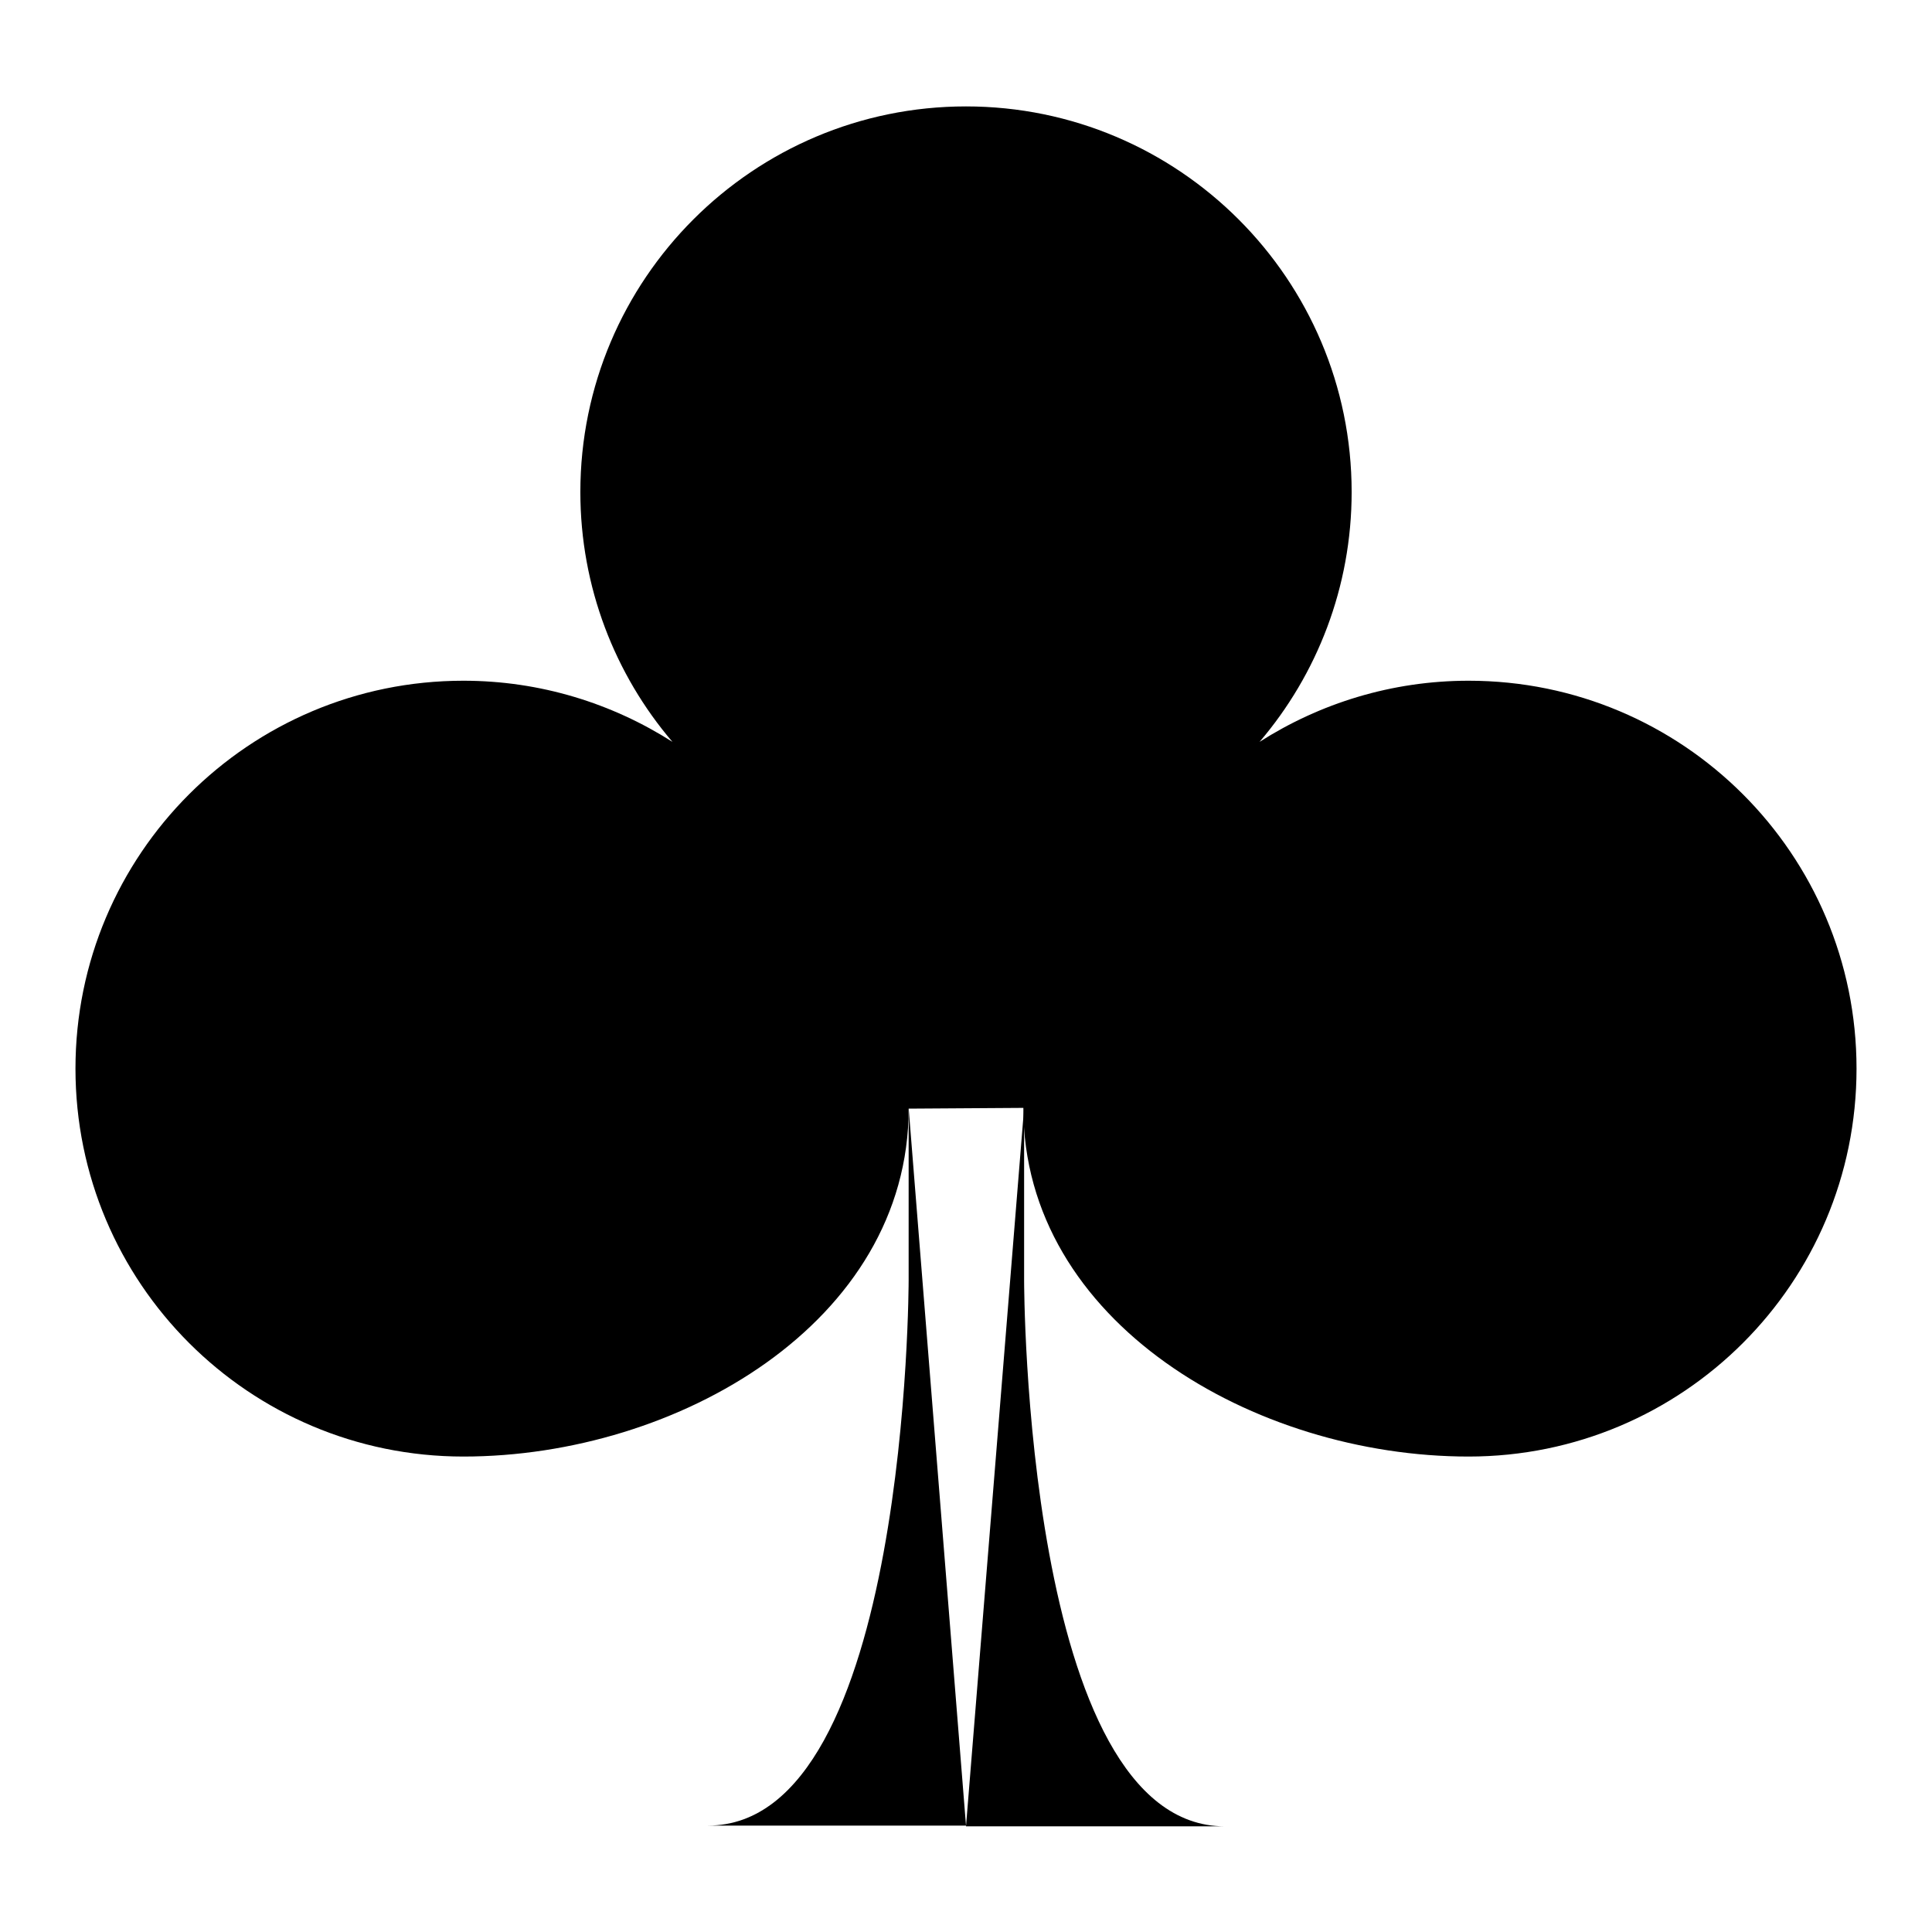
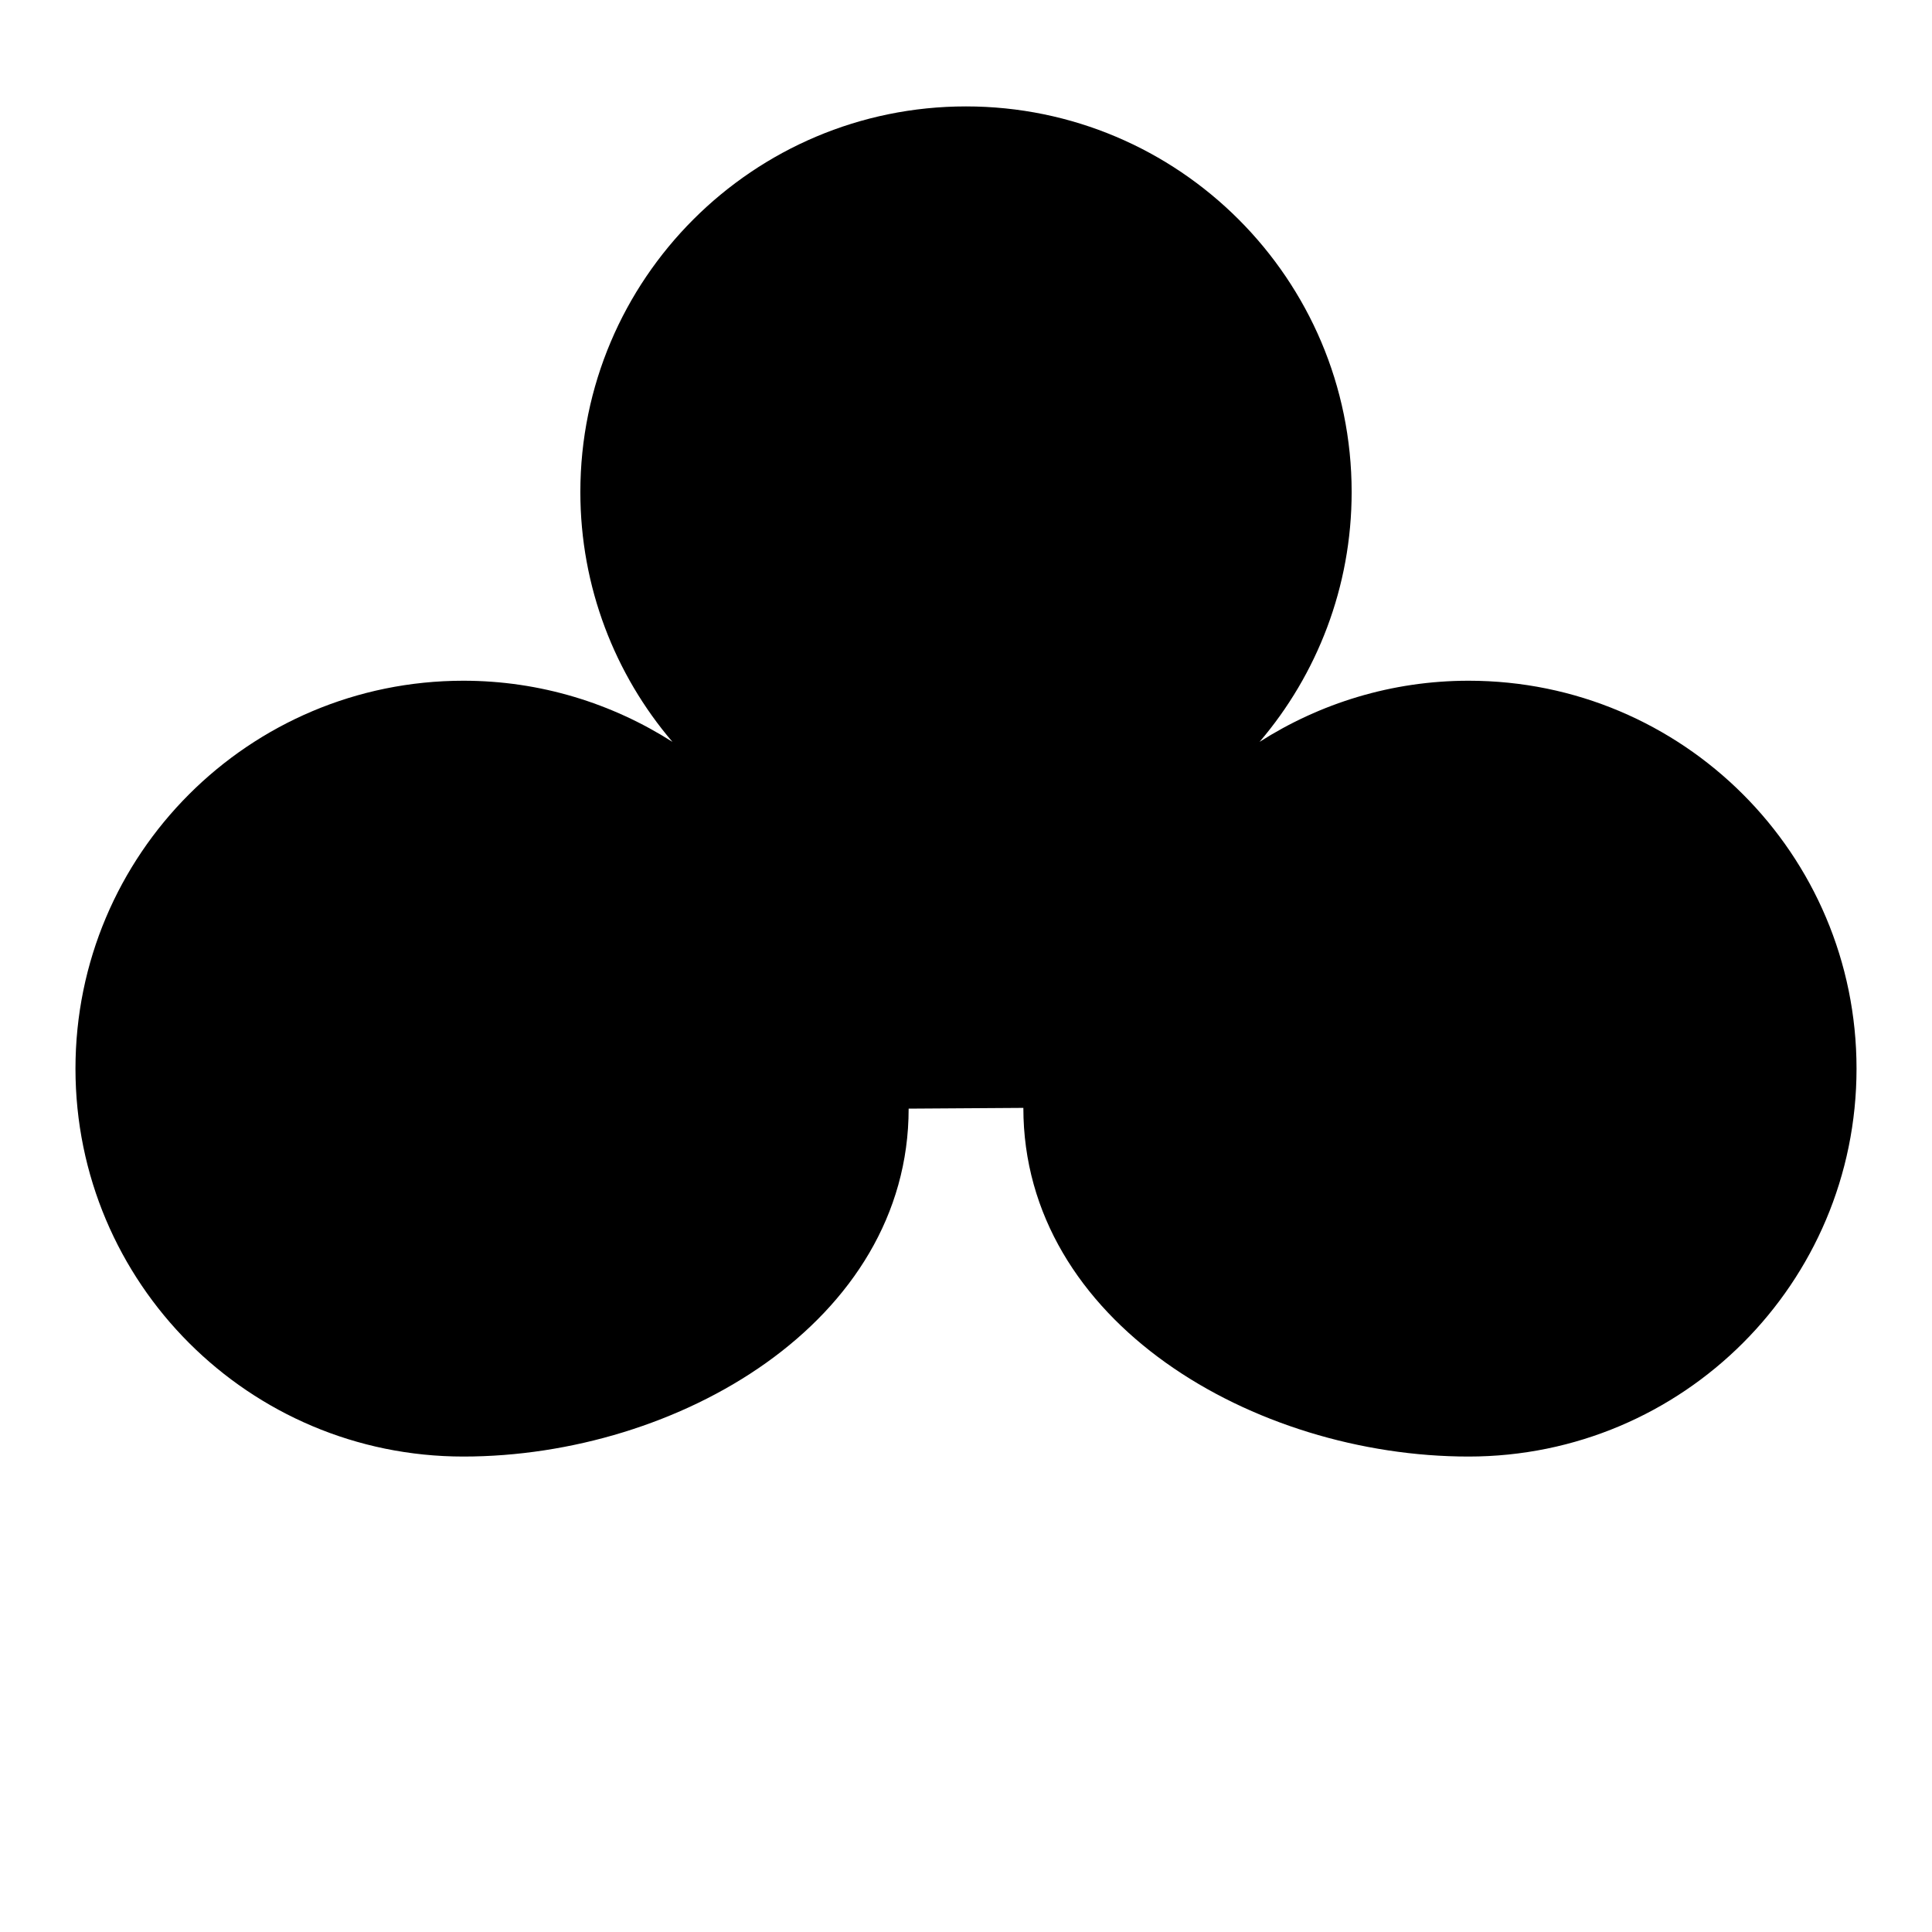
<svg xmlns="http://www.w3.org/2000/svg" version="1.1" x="0px" y="0px" viewBox="0 0 256 256" enable-background="new 0 0 256 256" xml:space="preserve">
  <g>
    <g>
-       <path fill="#000000" d="M120.4,146.8v22.8c0,0,0,72.3-26.6,72.3H128" />
-       <path fill="#000000" d="M128,242h34.3c-26.6,0-26.6-72.3-26.6-72.3v-22.9" />
      <path fill="#000000" d="M135.6,146.8c0,28.4,30.6,46.2,59,46.2c28.4,0,51.4-23,51.4-51.4c0-28.4-23-51.4-51.4-51.4c-10.2,0-19.7,3-27.7,8.1c7.6-8.9,12.2-20.5,12.2-33.1c0-28.2-22.9-51.1-51.1-51.1c-28.2,0-51.1,22.9-51.1,51.1c0,12.6,4.6,24.2,12.2,33.1c-8-5.1-17.5-8.1-27.7-8.1c-28.4,0-51.4,23-51.4,51.4C10,170,33,193,61.4,193s59-17.8,59-46.1" />
    </g>
  </g>
</svg>